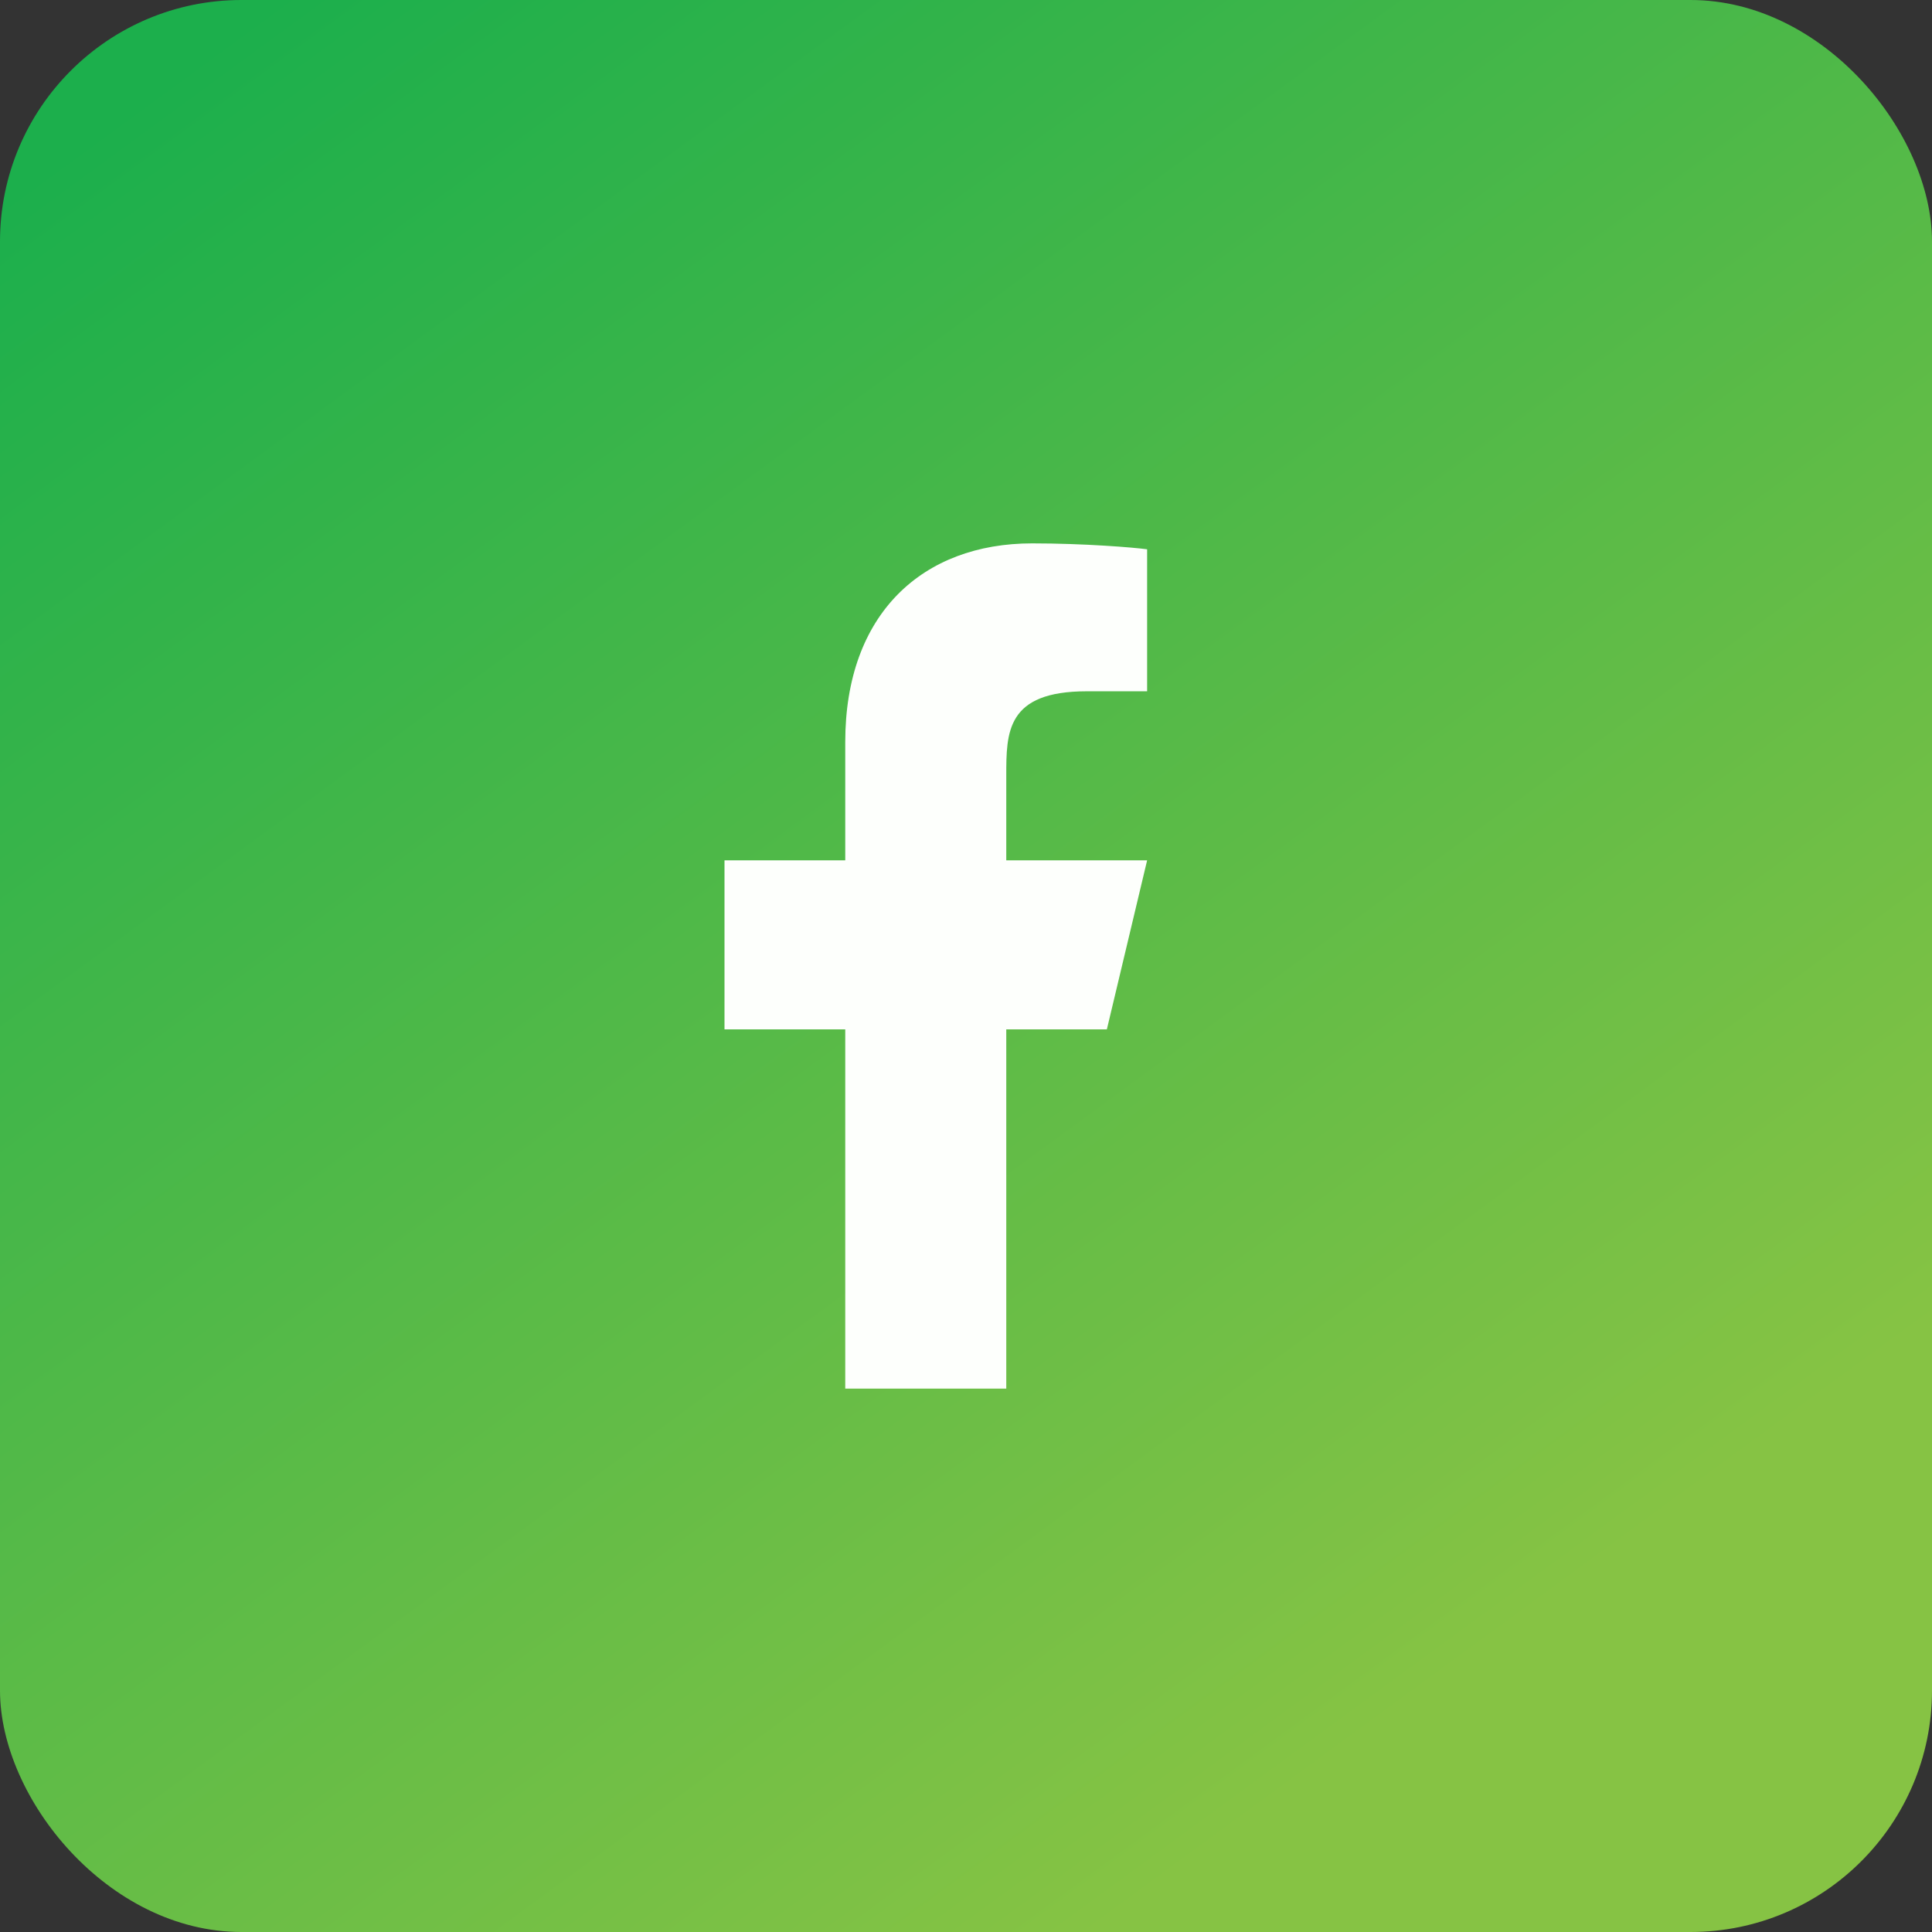
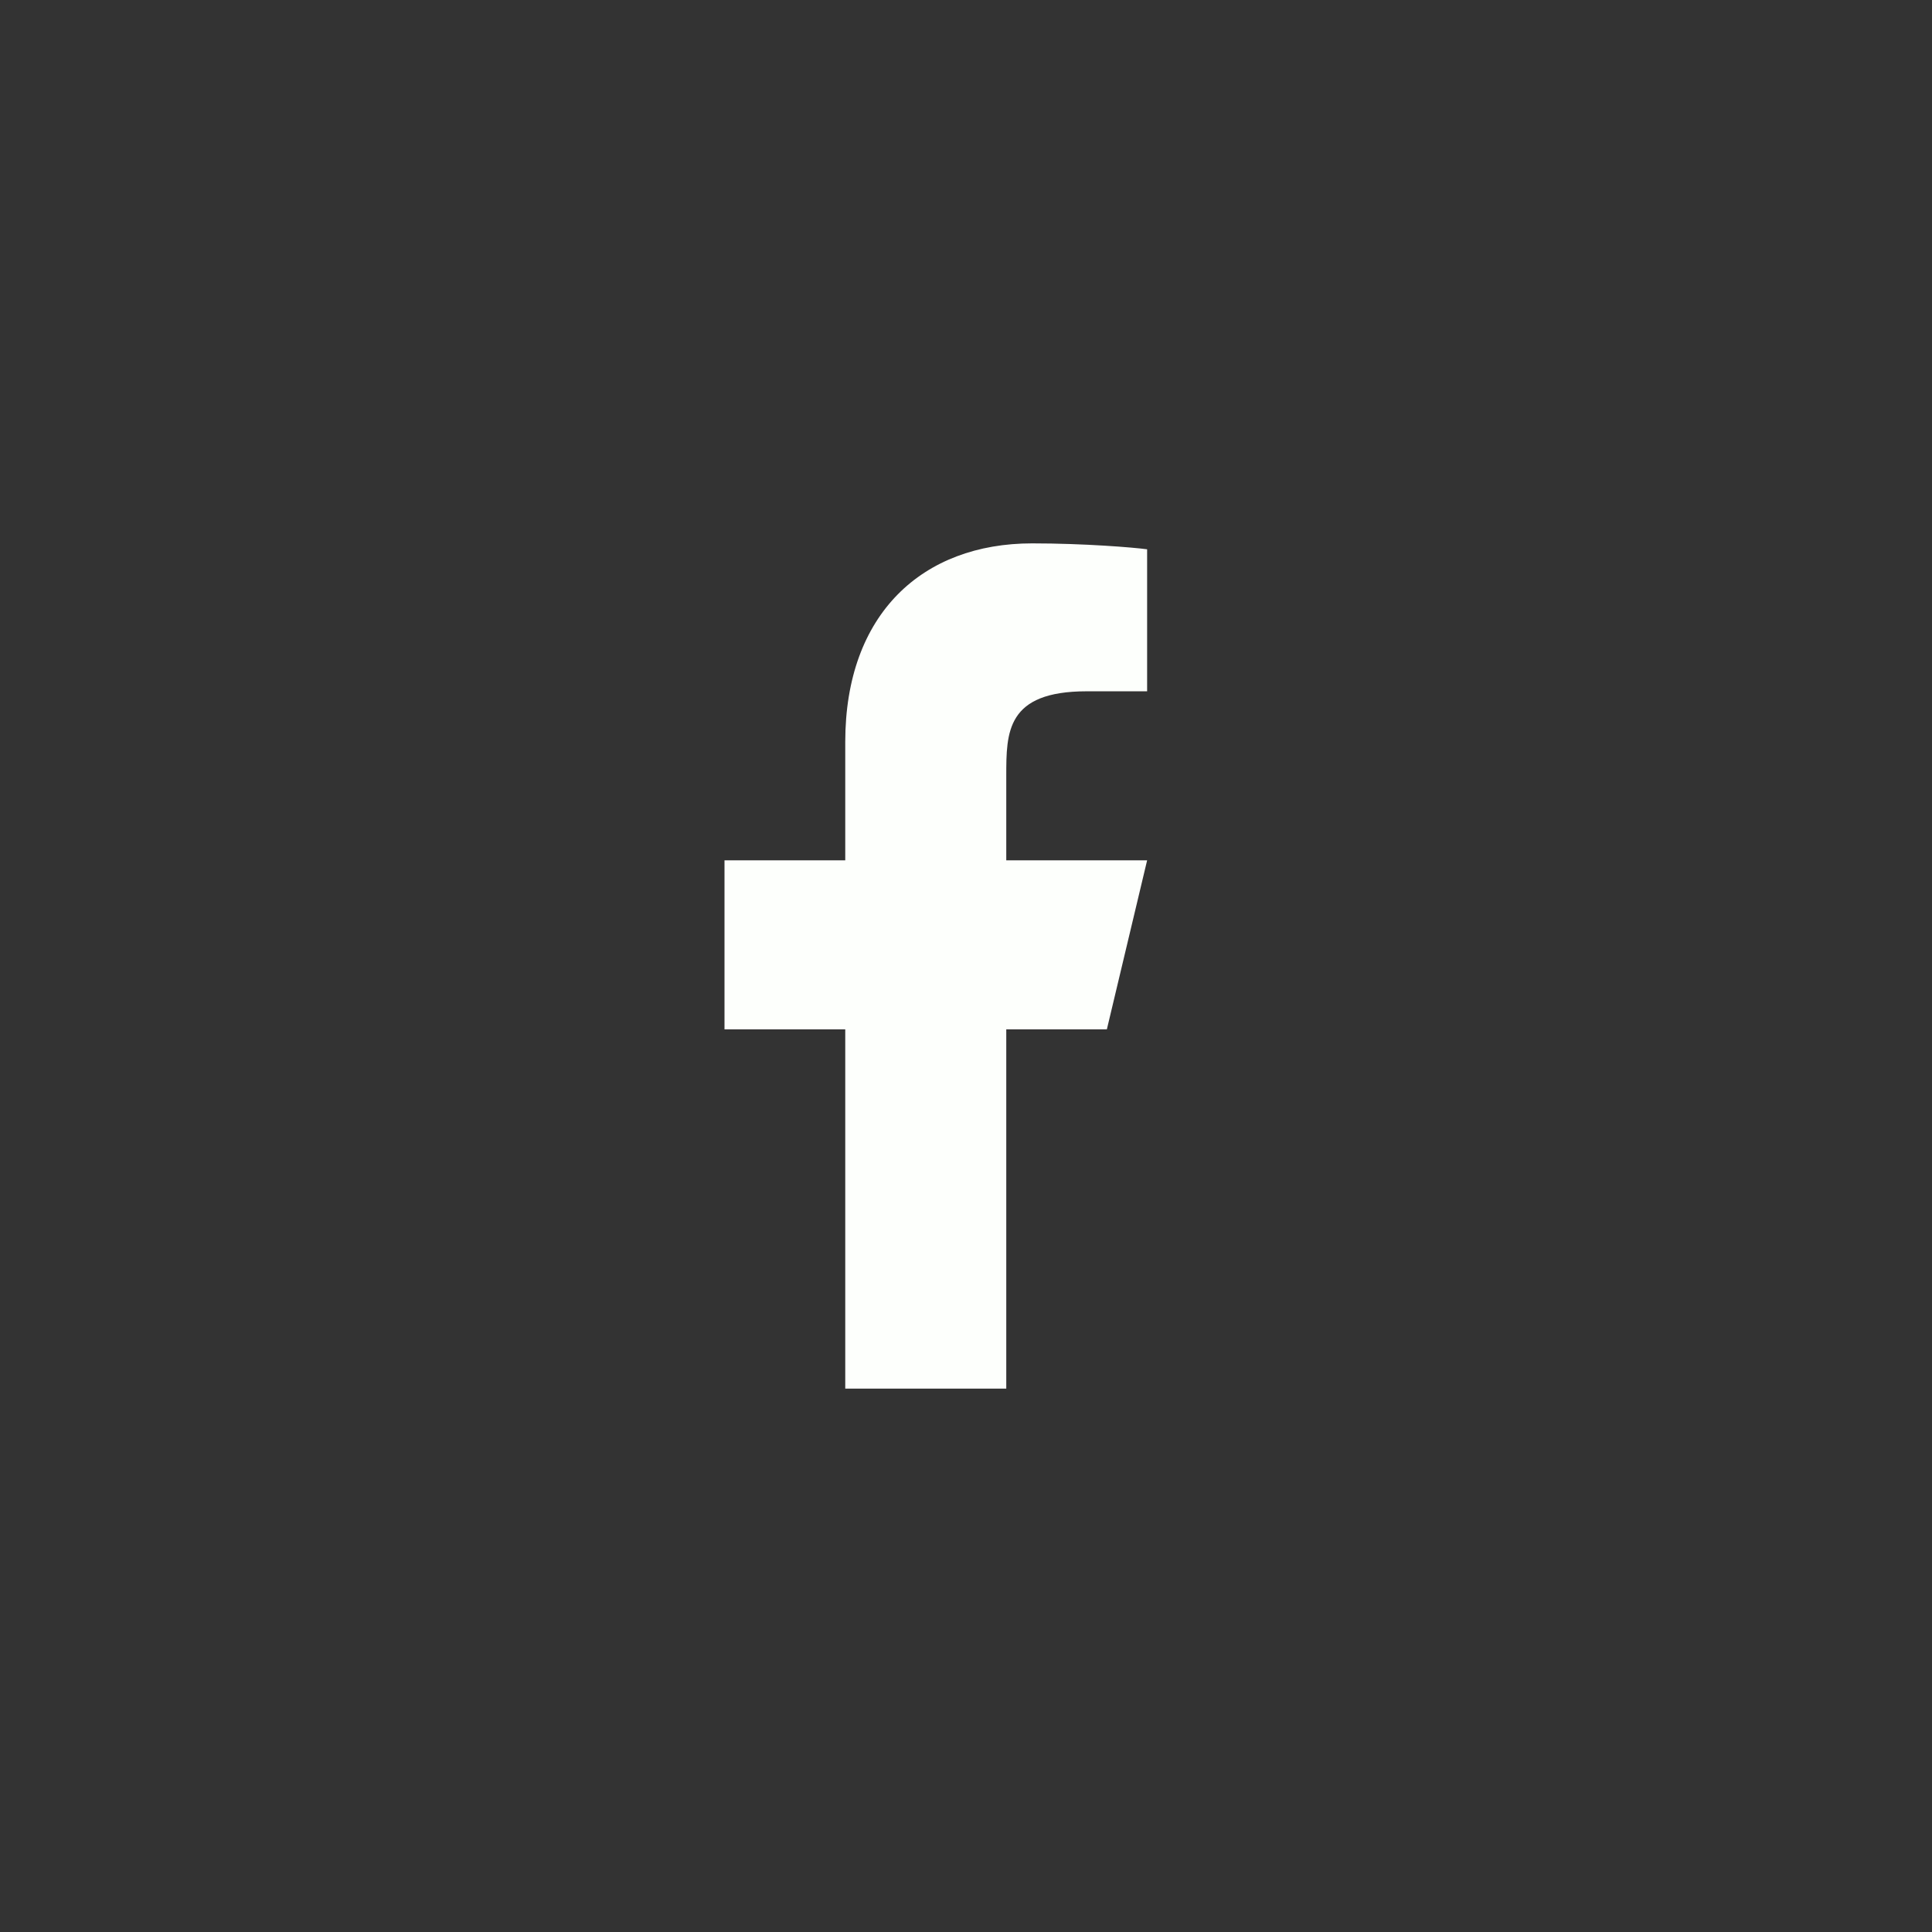
<svg xmlns="http://www.w3.org/2000/svg" width="32" height="32" viewBox="0 0 32 32" fill="none">
  <rect x="0" y="0" width="32" height="32" fill="#333333" stroke="none" />
-   <rect width="32" height="32" rx="4" fill="url(#paint0_linear_172_24273)" />
  <path d="M16.667 17.05H18.333L19 14.25H16.667V12.85C16.667 12.129 16.667 11.45 18 11.45H19V9.098C18.783 9.068 17.962 9 17.095 9C15.285 9 14 10.16 14 12.29V14.25H12V17.05H14V23H16.667V17.05Z" fill="#FDFFFC" />
  <defs>
    <linearGradient id="paint0_linear_172_24273" x1="4.571" y1="4.4288e-06" x2="24.585" y2="27.317" gradientUnits="userSpaceOnUse">
      <stop stop-color="#1CAF4C" />
      <stop offset="1" stop-color="#86C344" />
    </linearGradient>
  </defs>
</svg>